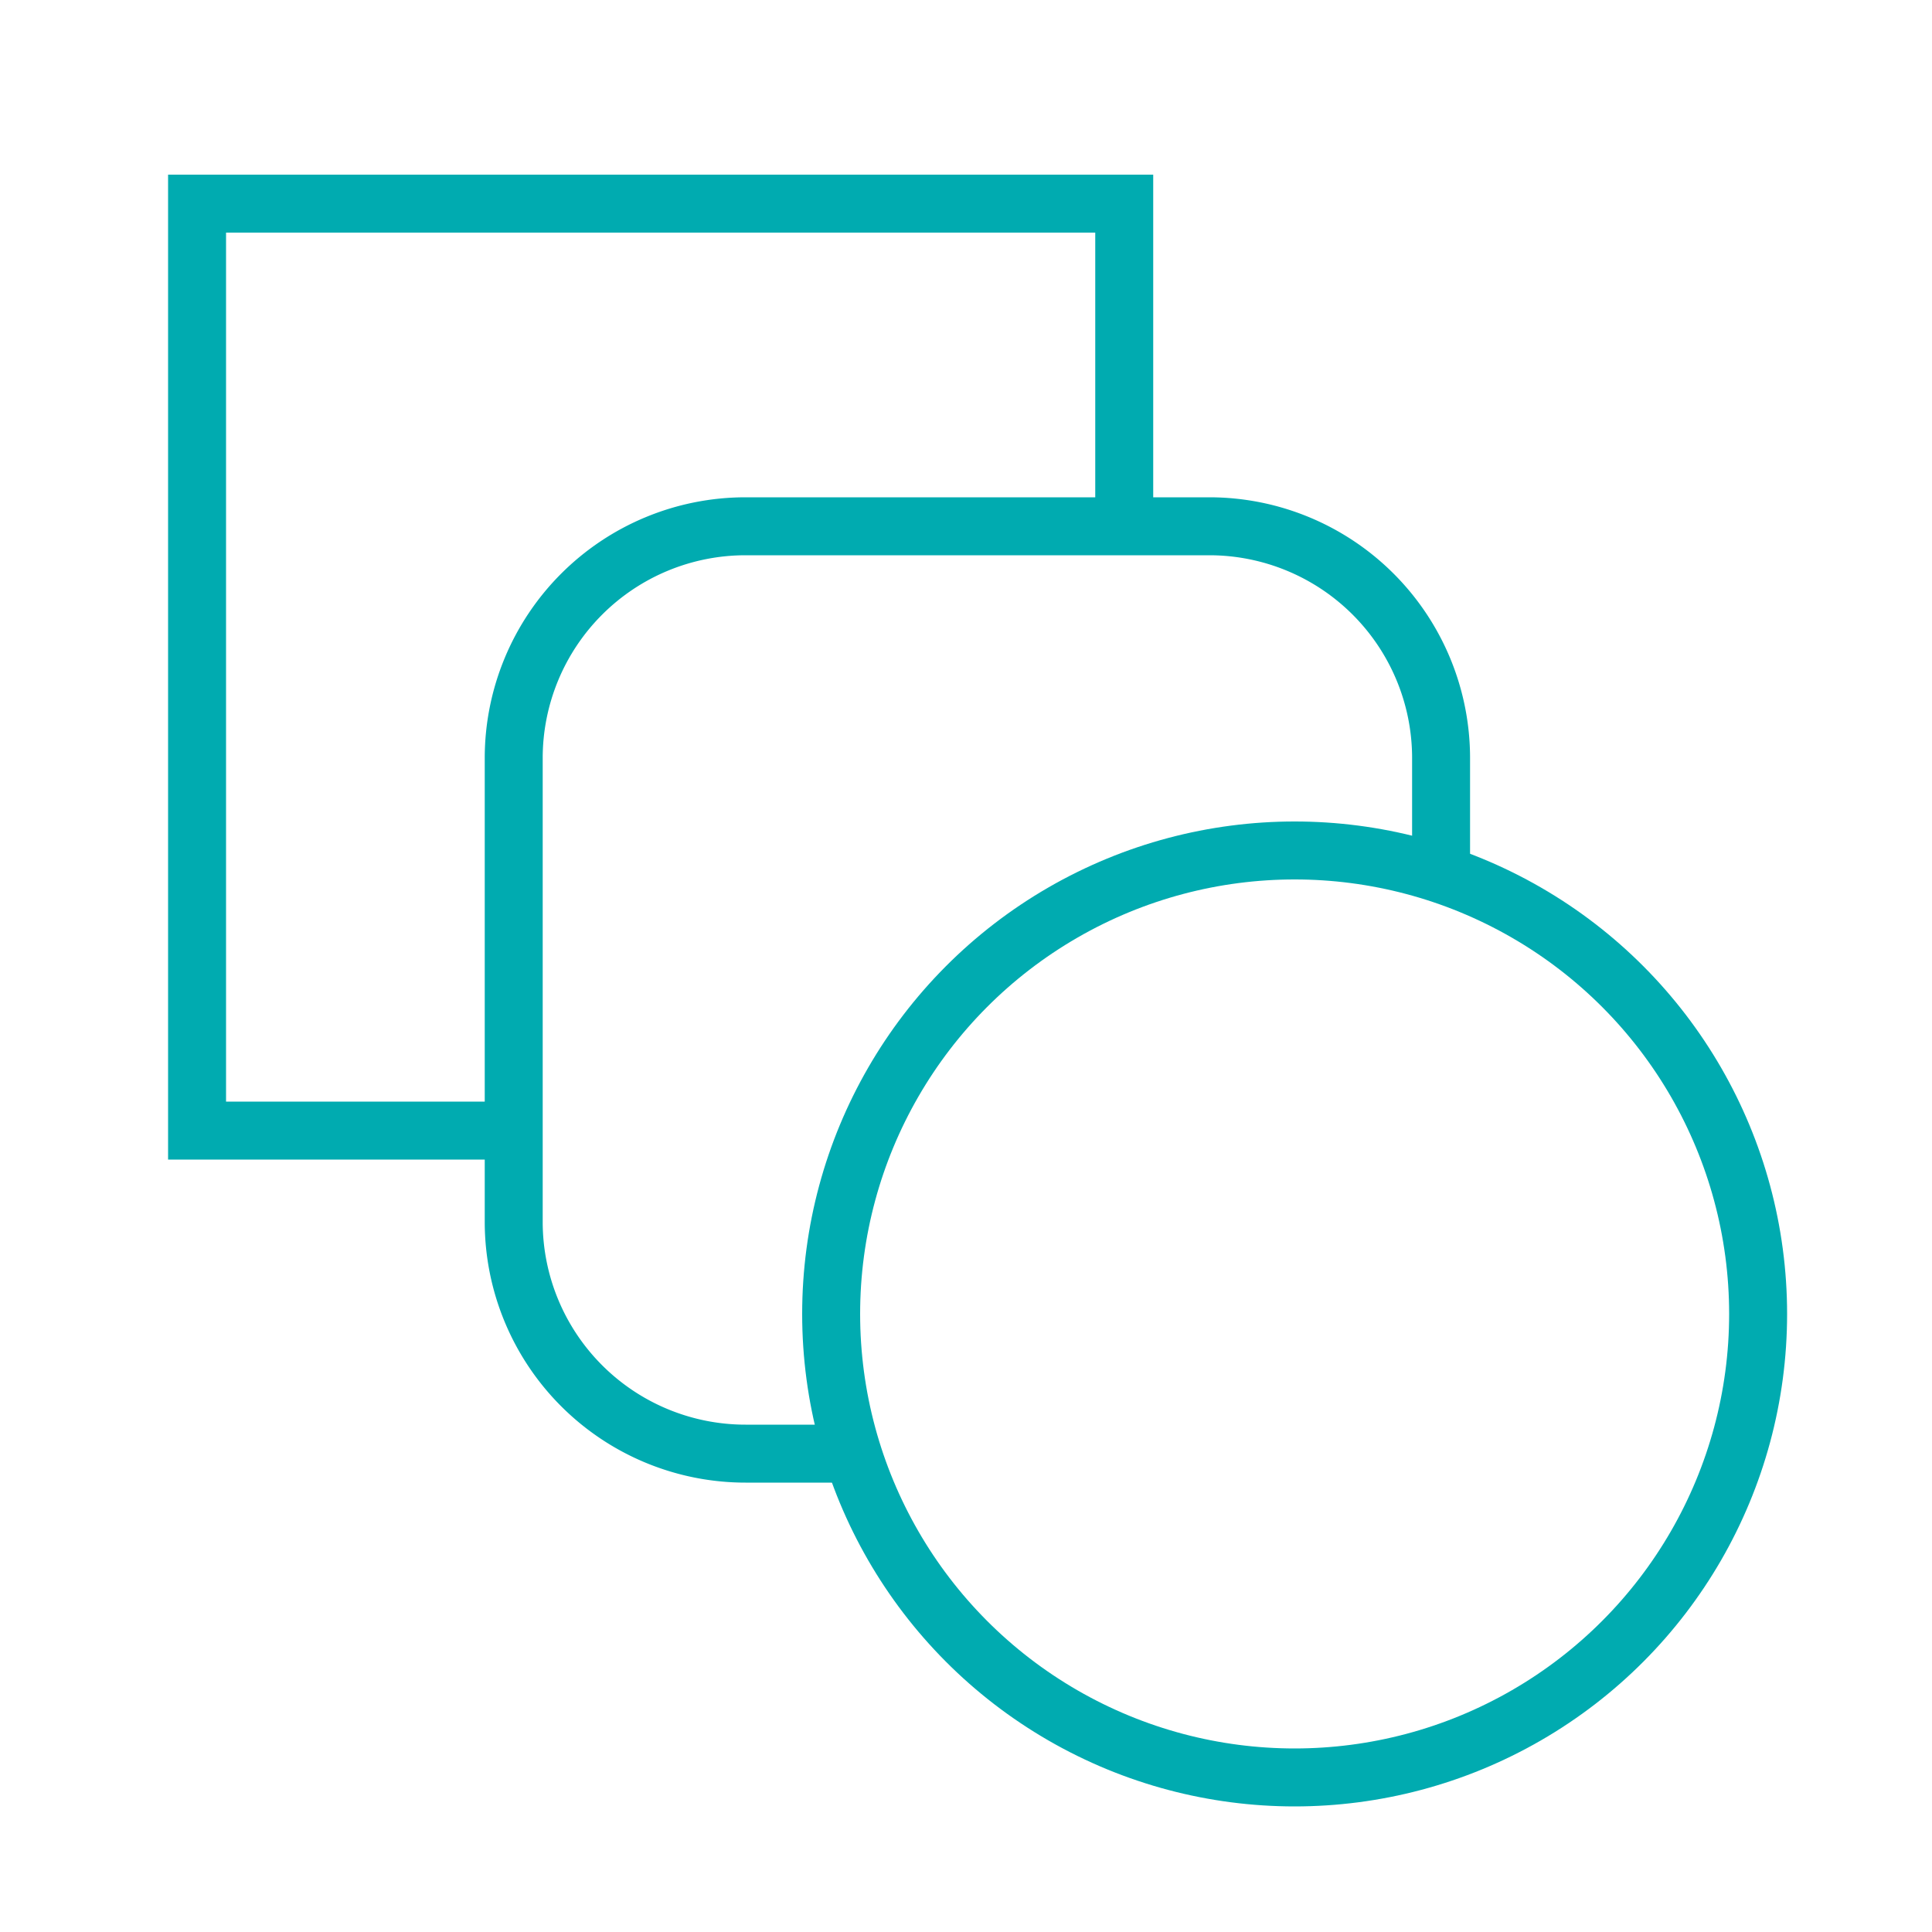
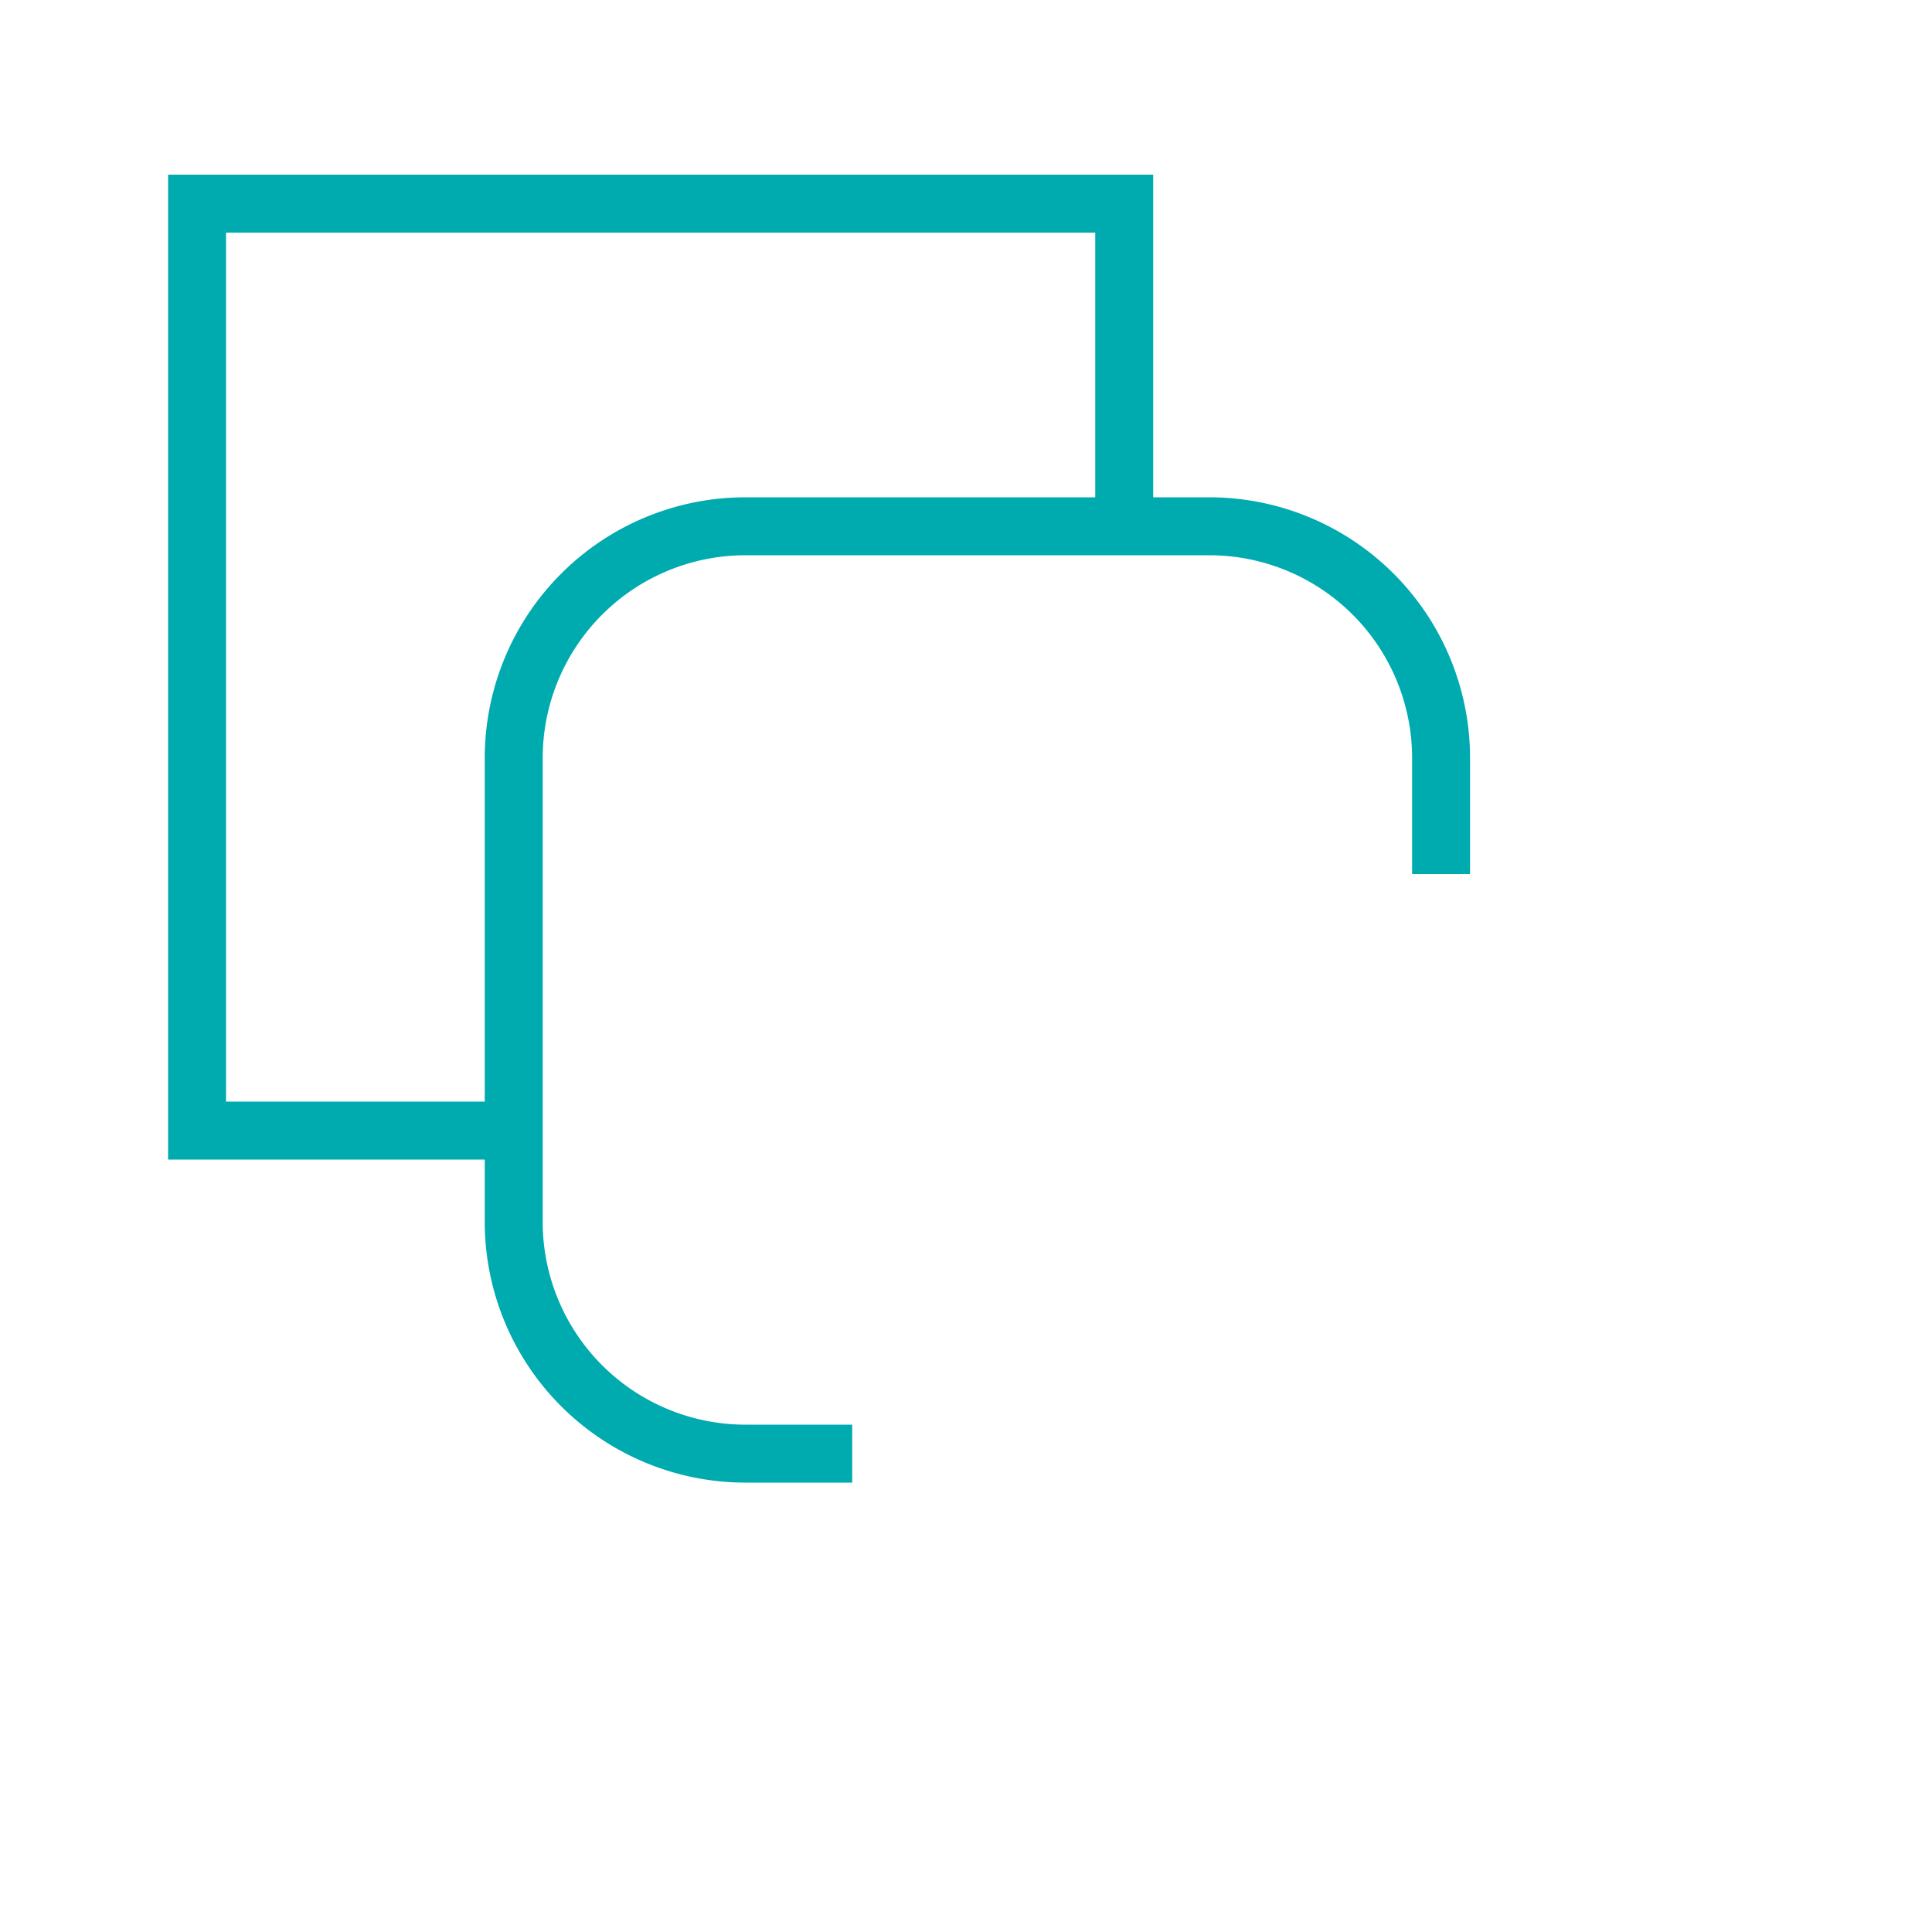
<svg xmlns="http://www.w3.org/2000/svg" viewBox="0 0 100 100">
  <defs>
    <style>.a{fill:none;stroke:#00abb0;stroke-width:3px;}</style>
  </defs>
  <polyline class="a" points="26.7 58.52 10.2 58.52 10.2 10.54 58.19 10.54 58.19 27.95" />
  <path class="a" d="M74.59,45.24v-6a12,12,0,0,0-12-12h-24a12,12,0,0,0-12,12v24a12,12,0,0,0,12,12h5.52" />
-   <circle class="a" cx="67.01" cy="68.01" r="23.99" />
</svg>